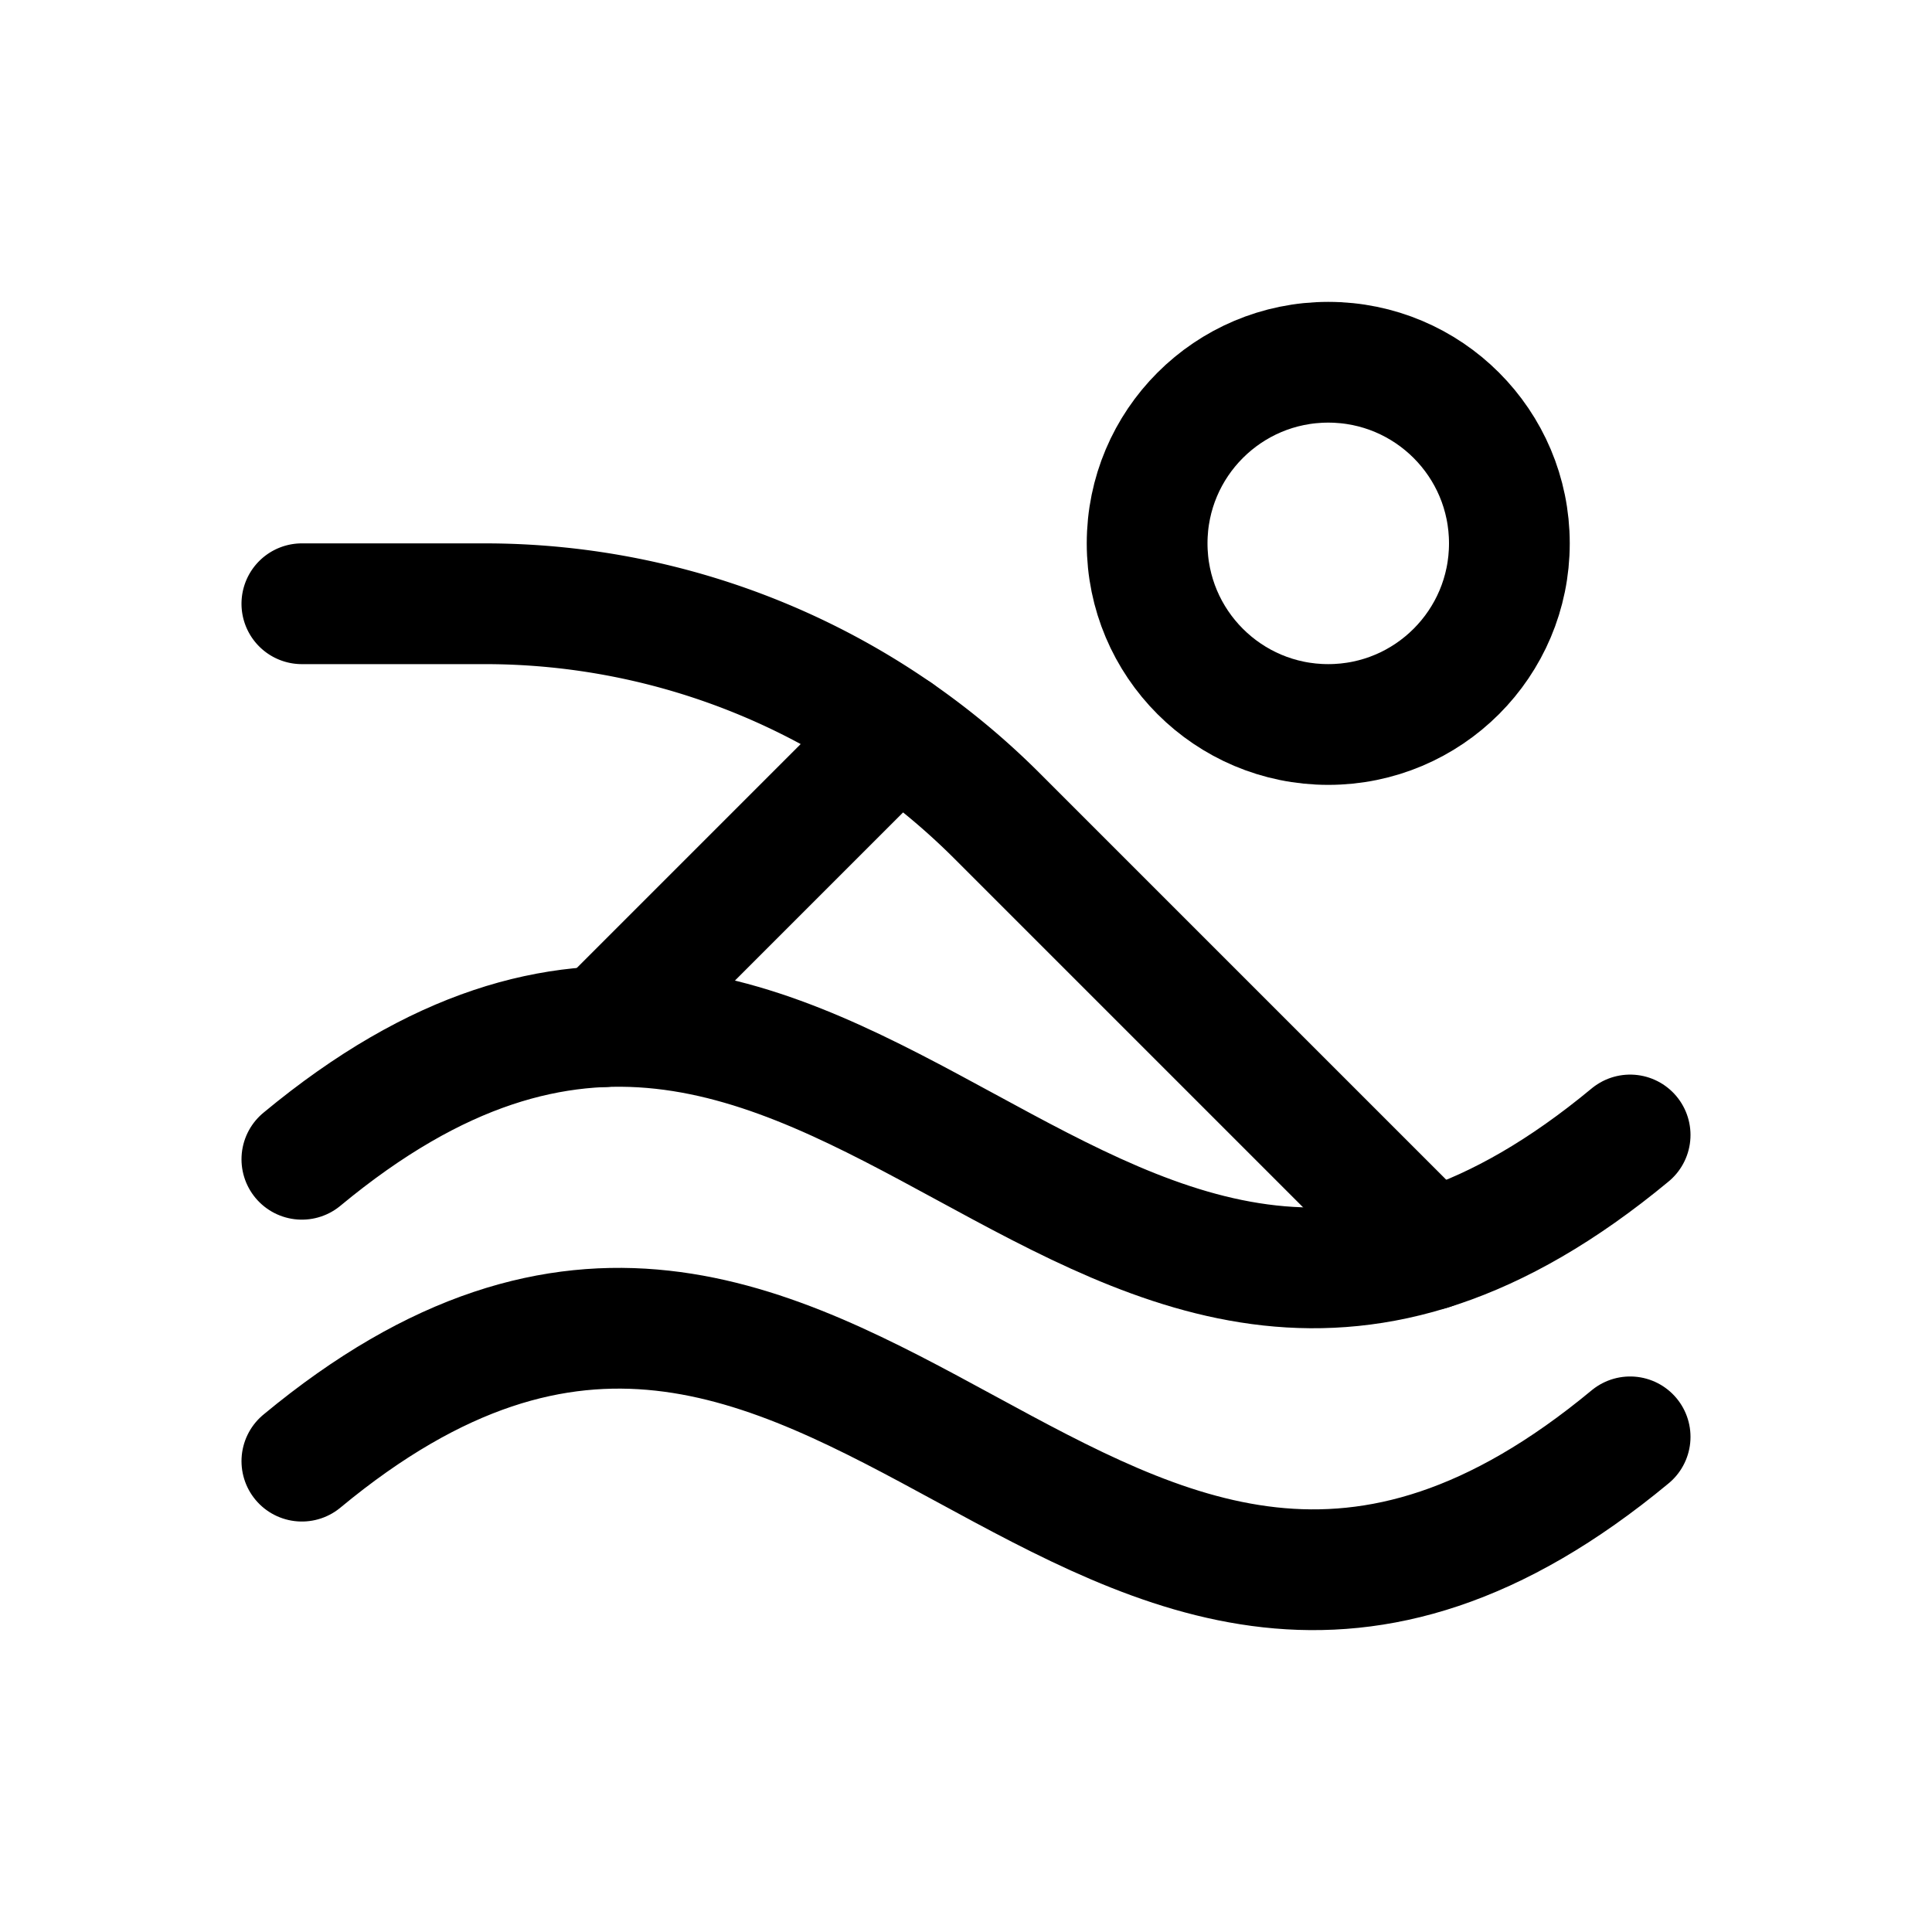
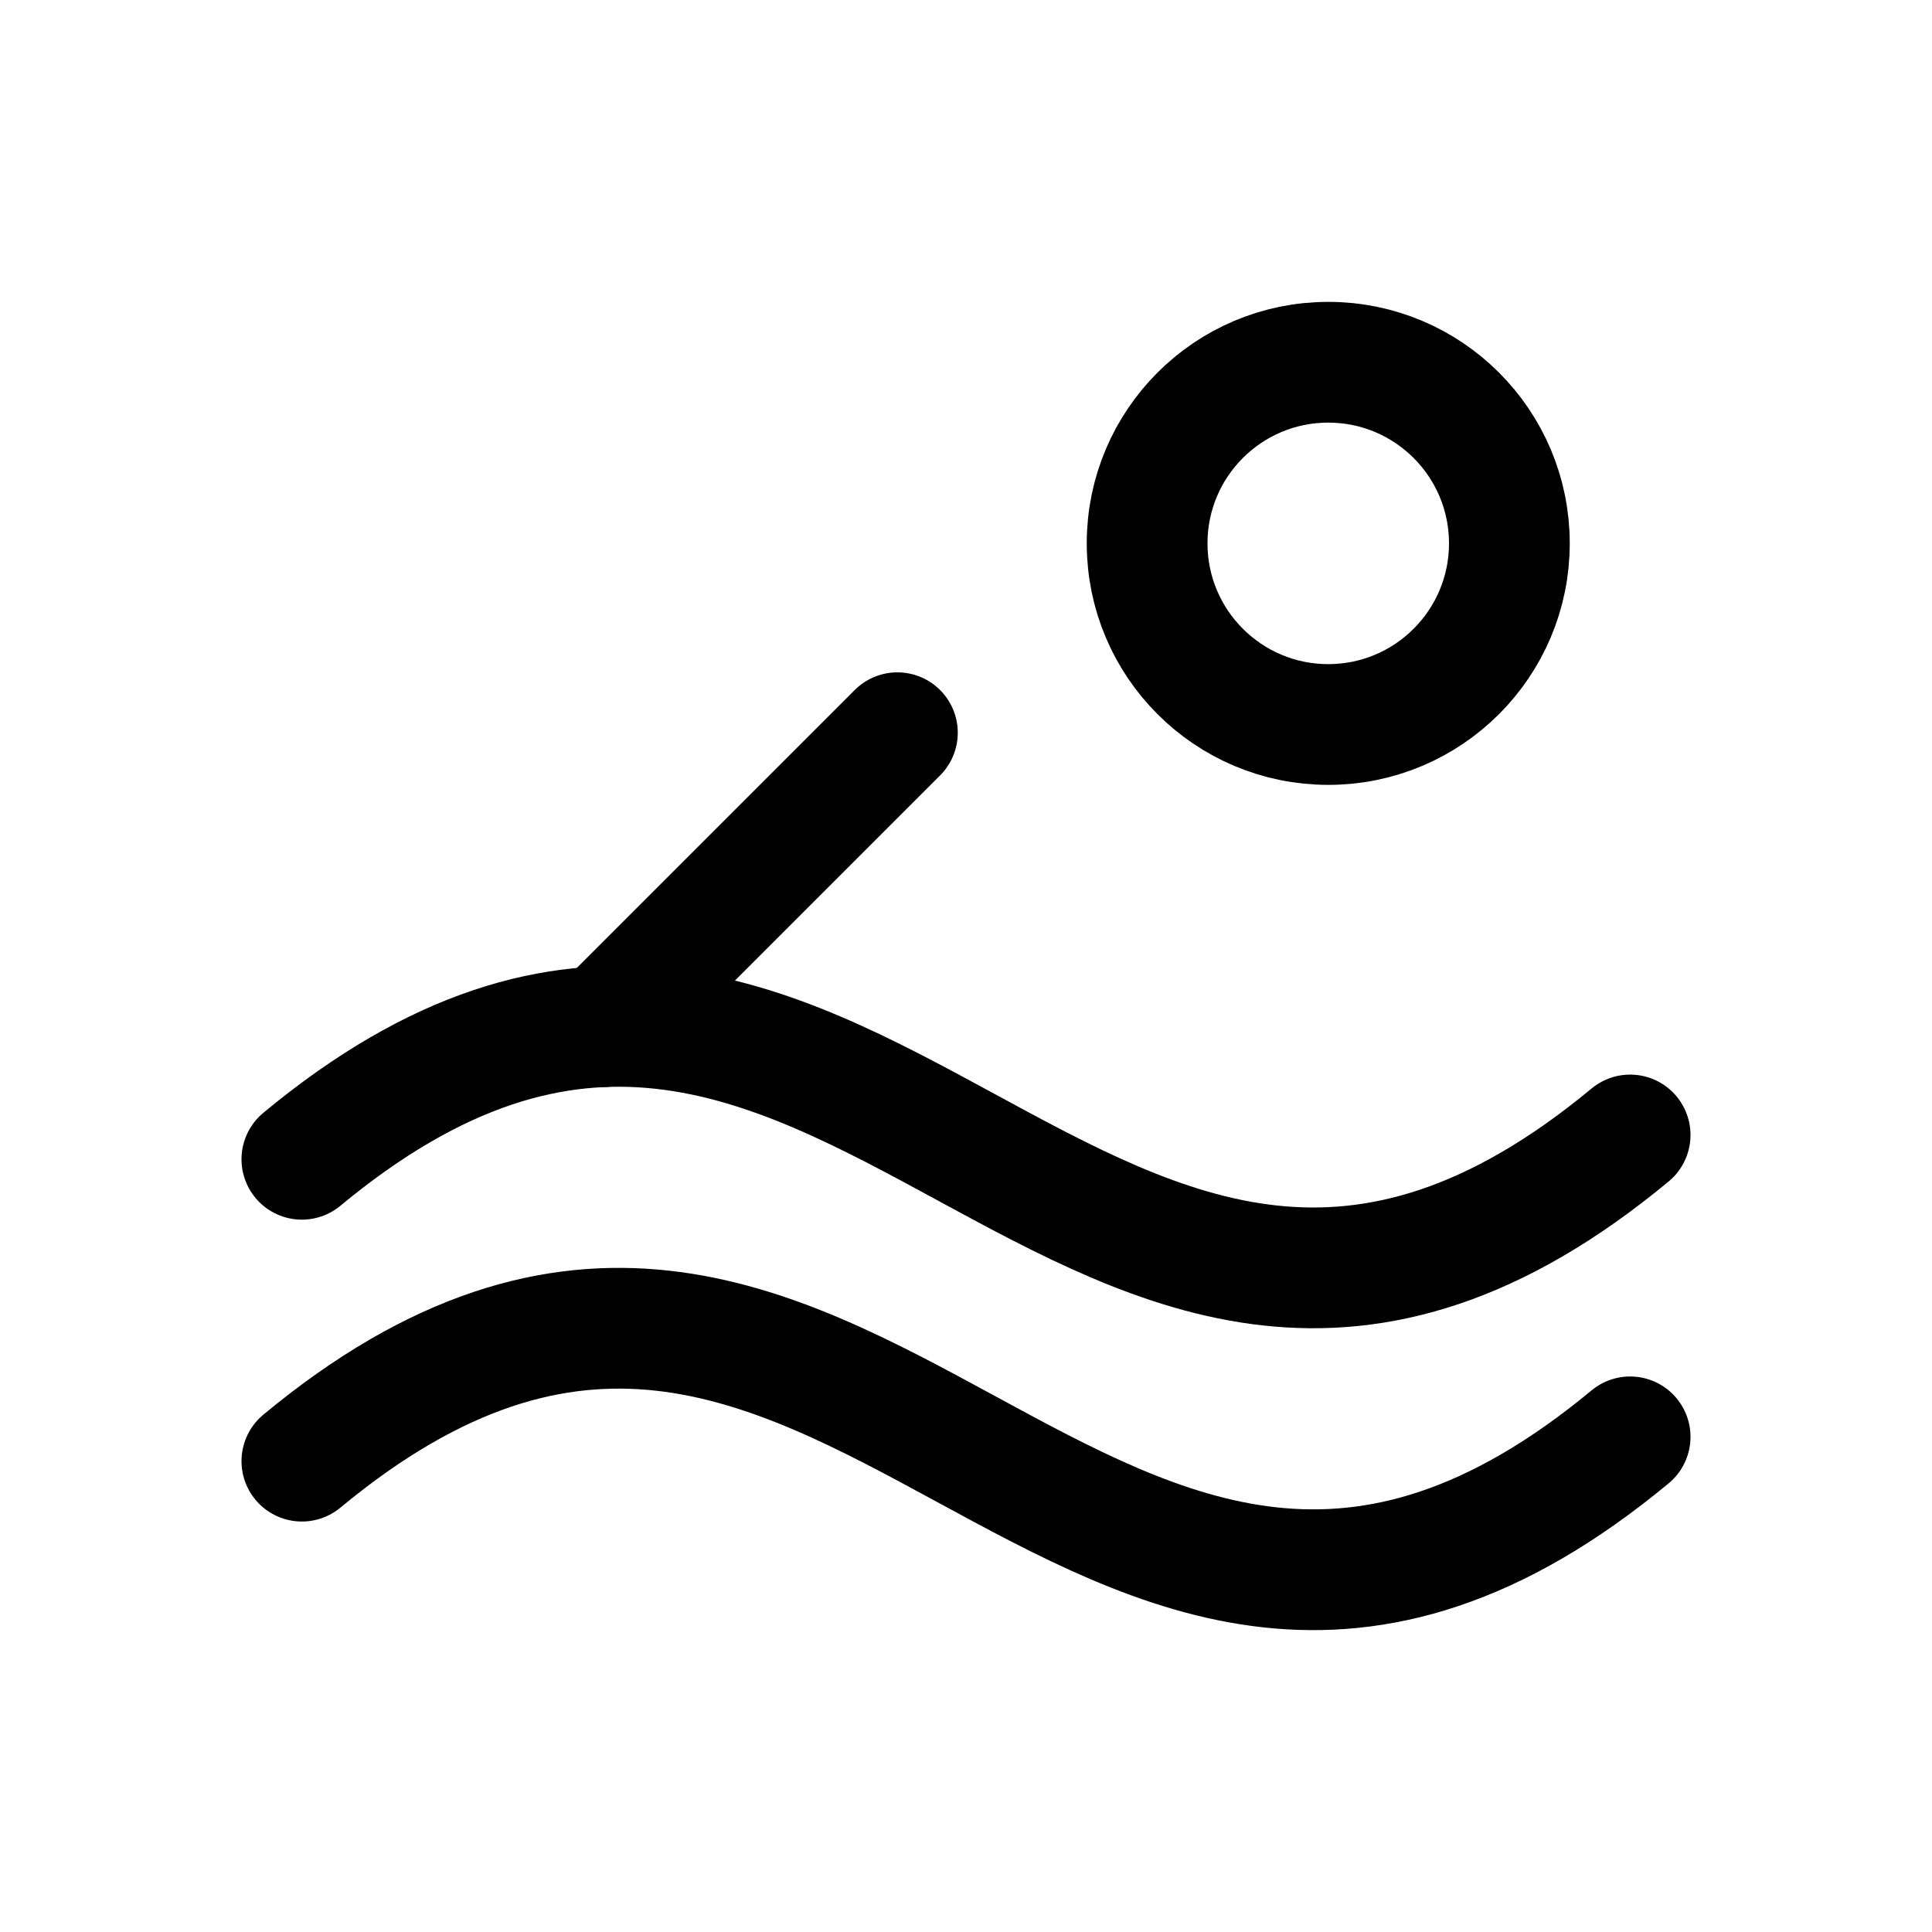
<svg xmlns="http://www.w3.org/2000/svg" viewBox="0 0 256 256">
  <rect width="256" height="256" fill="none" />
  <circle cx="176" cy="72" r="24" fill="none" stroke="currentColor" stroke-linecap="round" stroke-linejoin="round" stroke-width="16" />
  <path d="M40,193.61c72-59.69,104,56.47,176-3.22" fill="none" stroke="currentColor" stroke-linecap="round" stroke-linejoin="round" stroke-width="16" />
  <path d="M40,153.61c72-59.69,104,56.47,176-3.22" fill="none" stroke="currentColor" stroke-linecap="round" stroke-linejoin="round" stroke-width="16" />
-   <path d="M189.58,165.58l-57.46-57.46A96,96,0,0,0,64.24,80H40" fill="none" stroke="currentColor" stroke-linecap="round" stroke-linejoin="round" stroke-width="16" />
  <line x1="79.96" y1="136.04" x2="118.91" y2="97.09" fill="none" stroke="currentColor" stroke-linecap="round" stroke-linejoin="round" stroke-width="16" />
</svg>